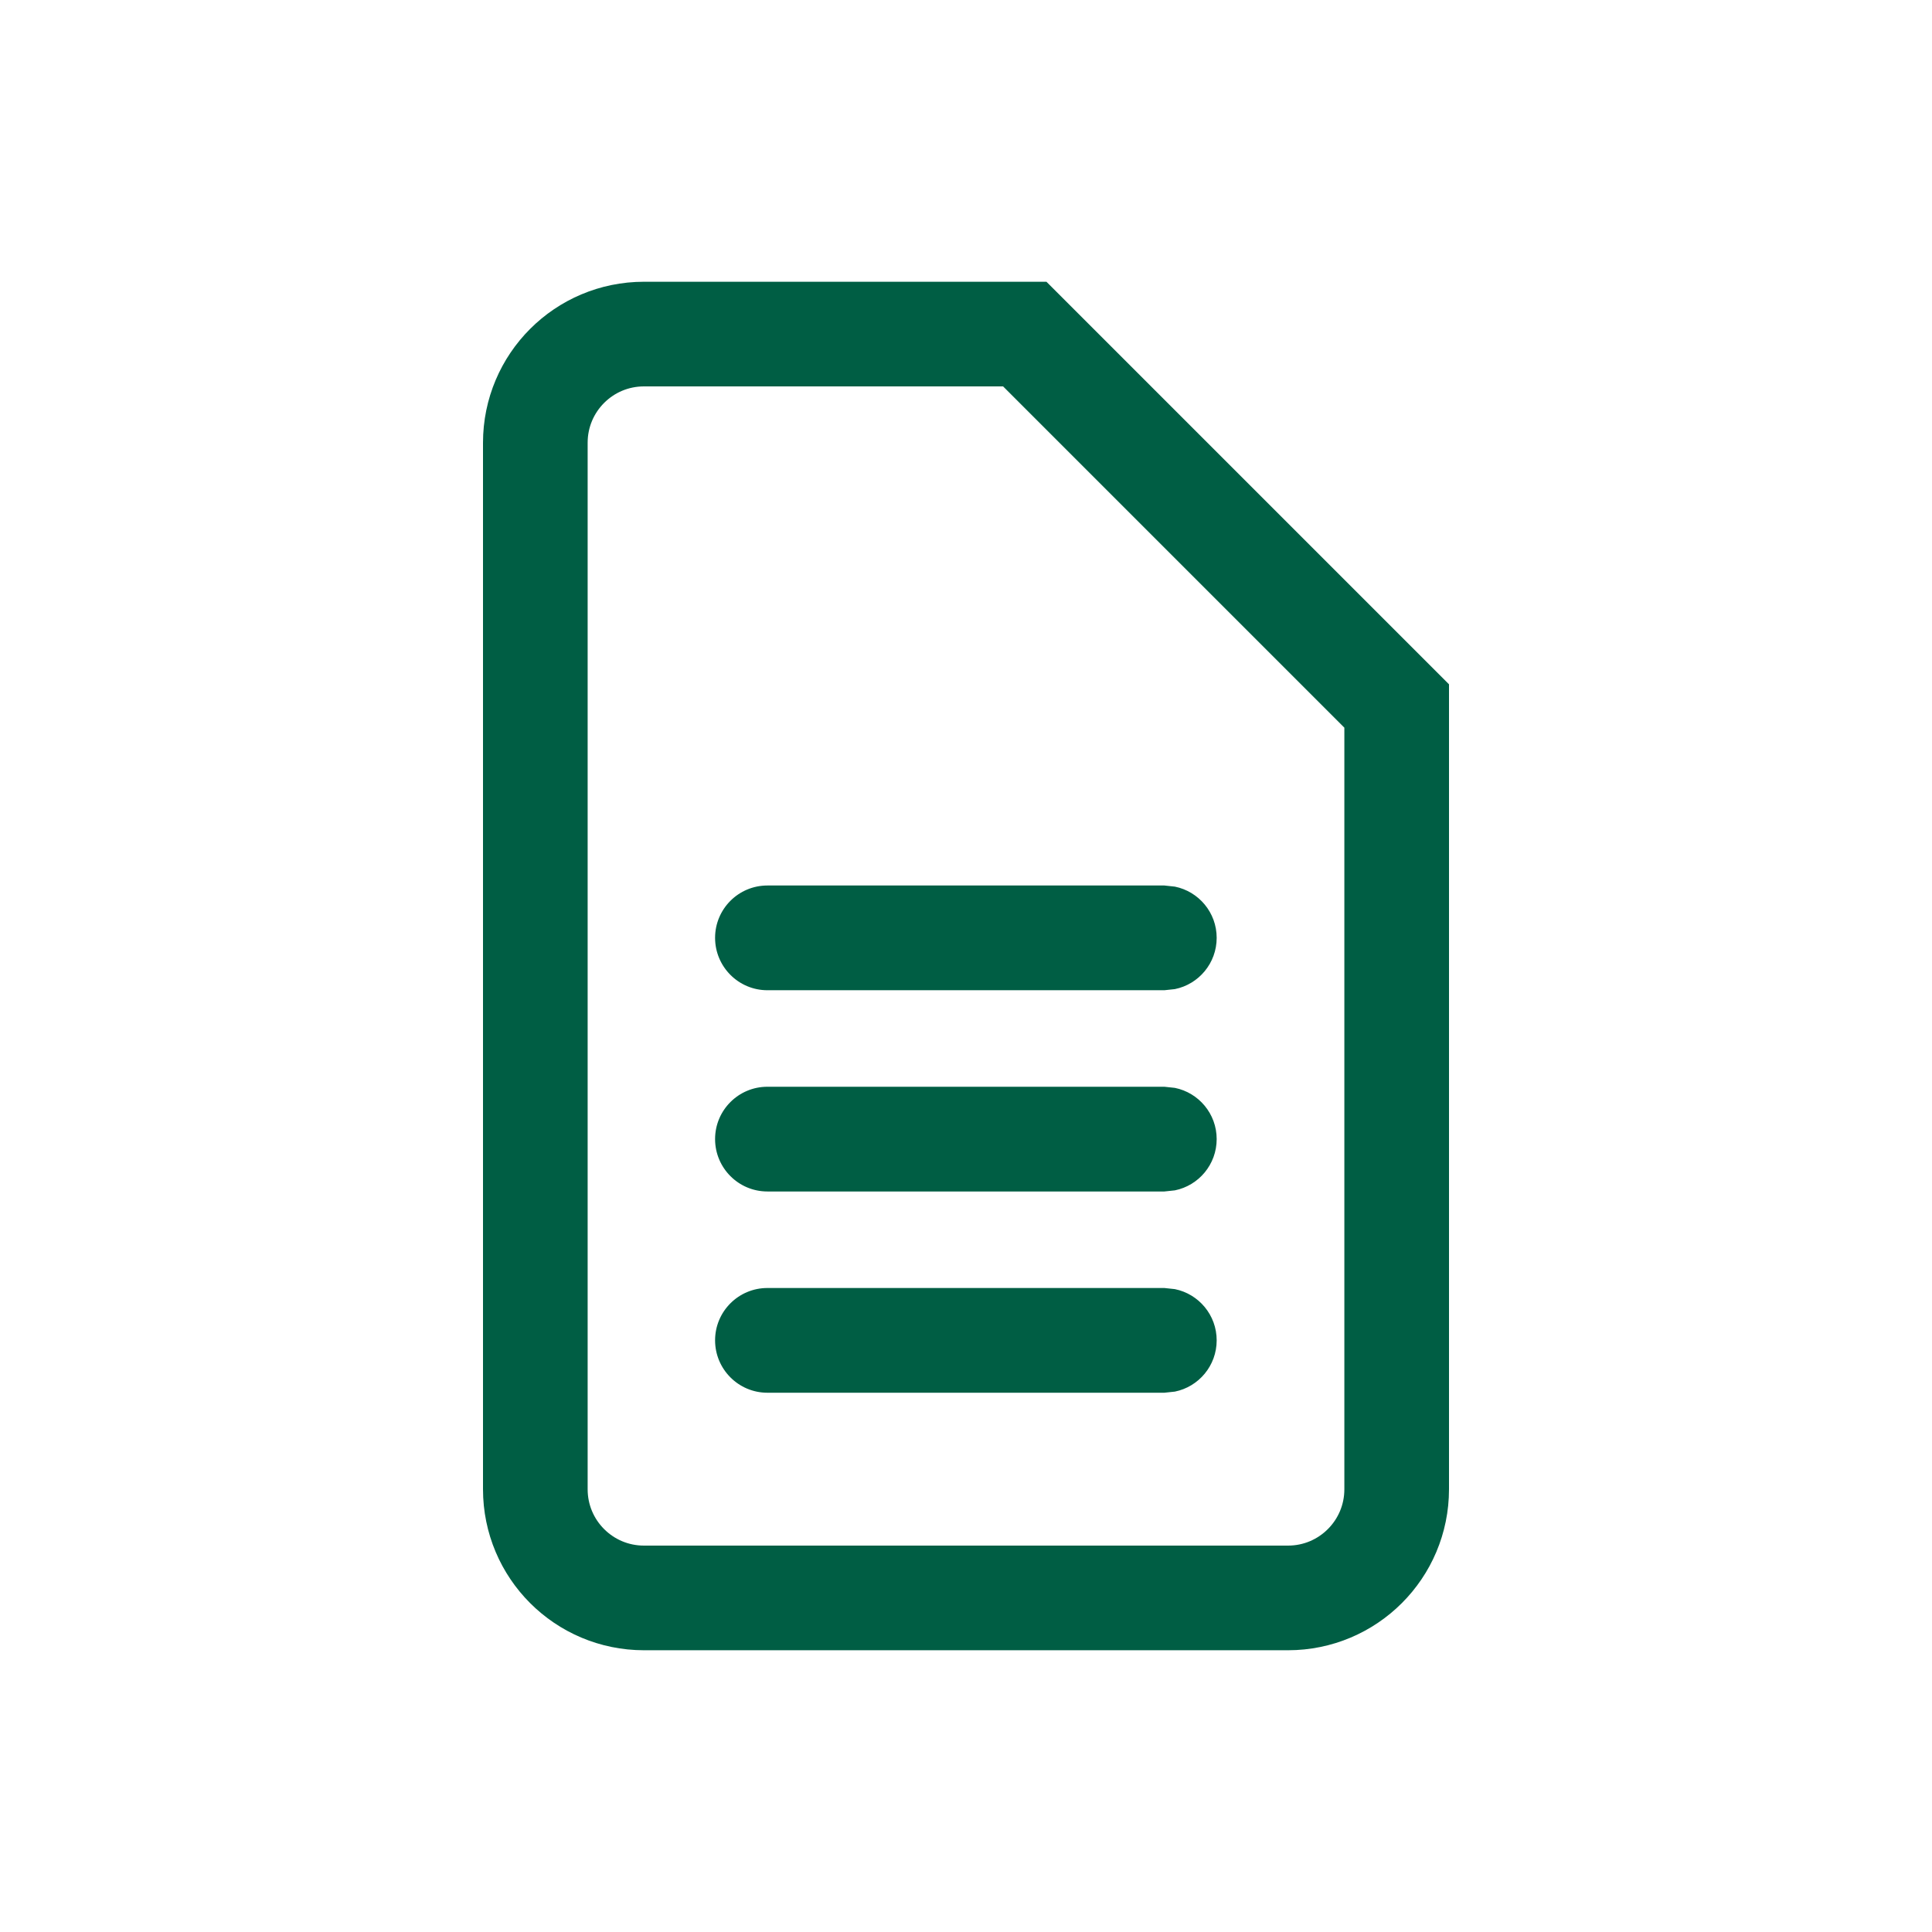
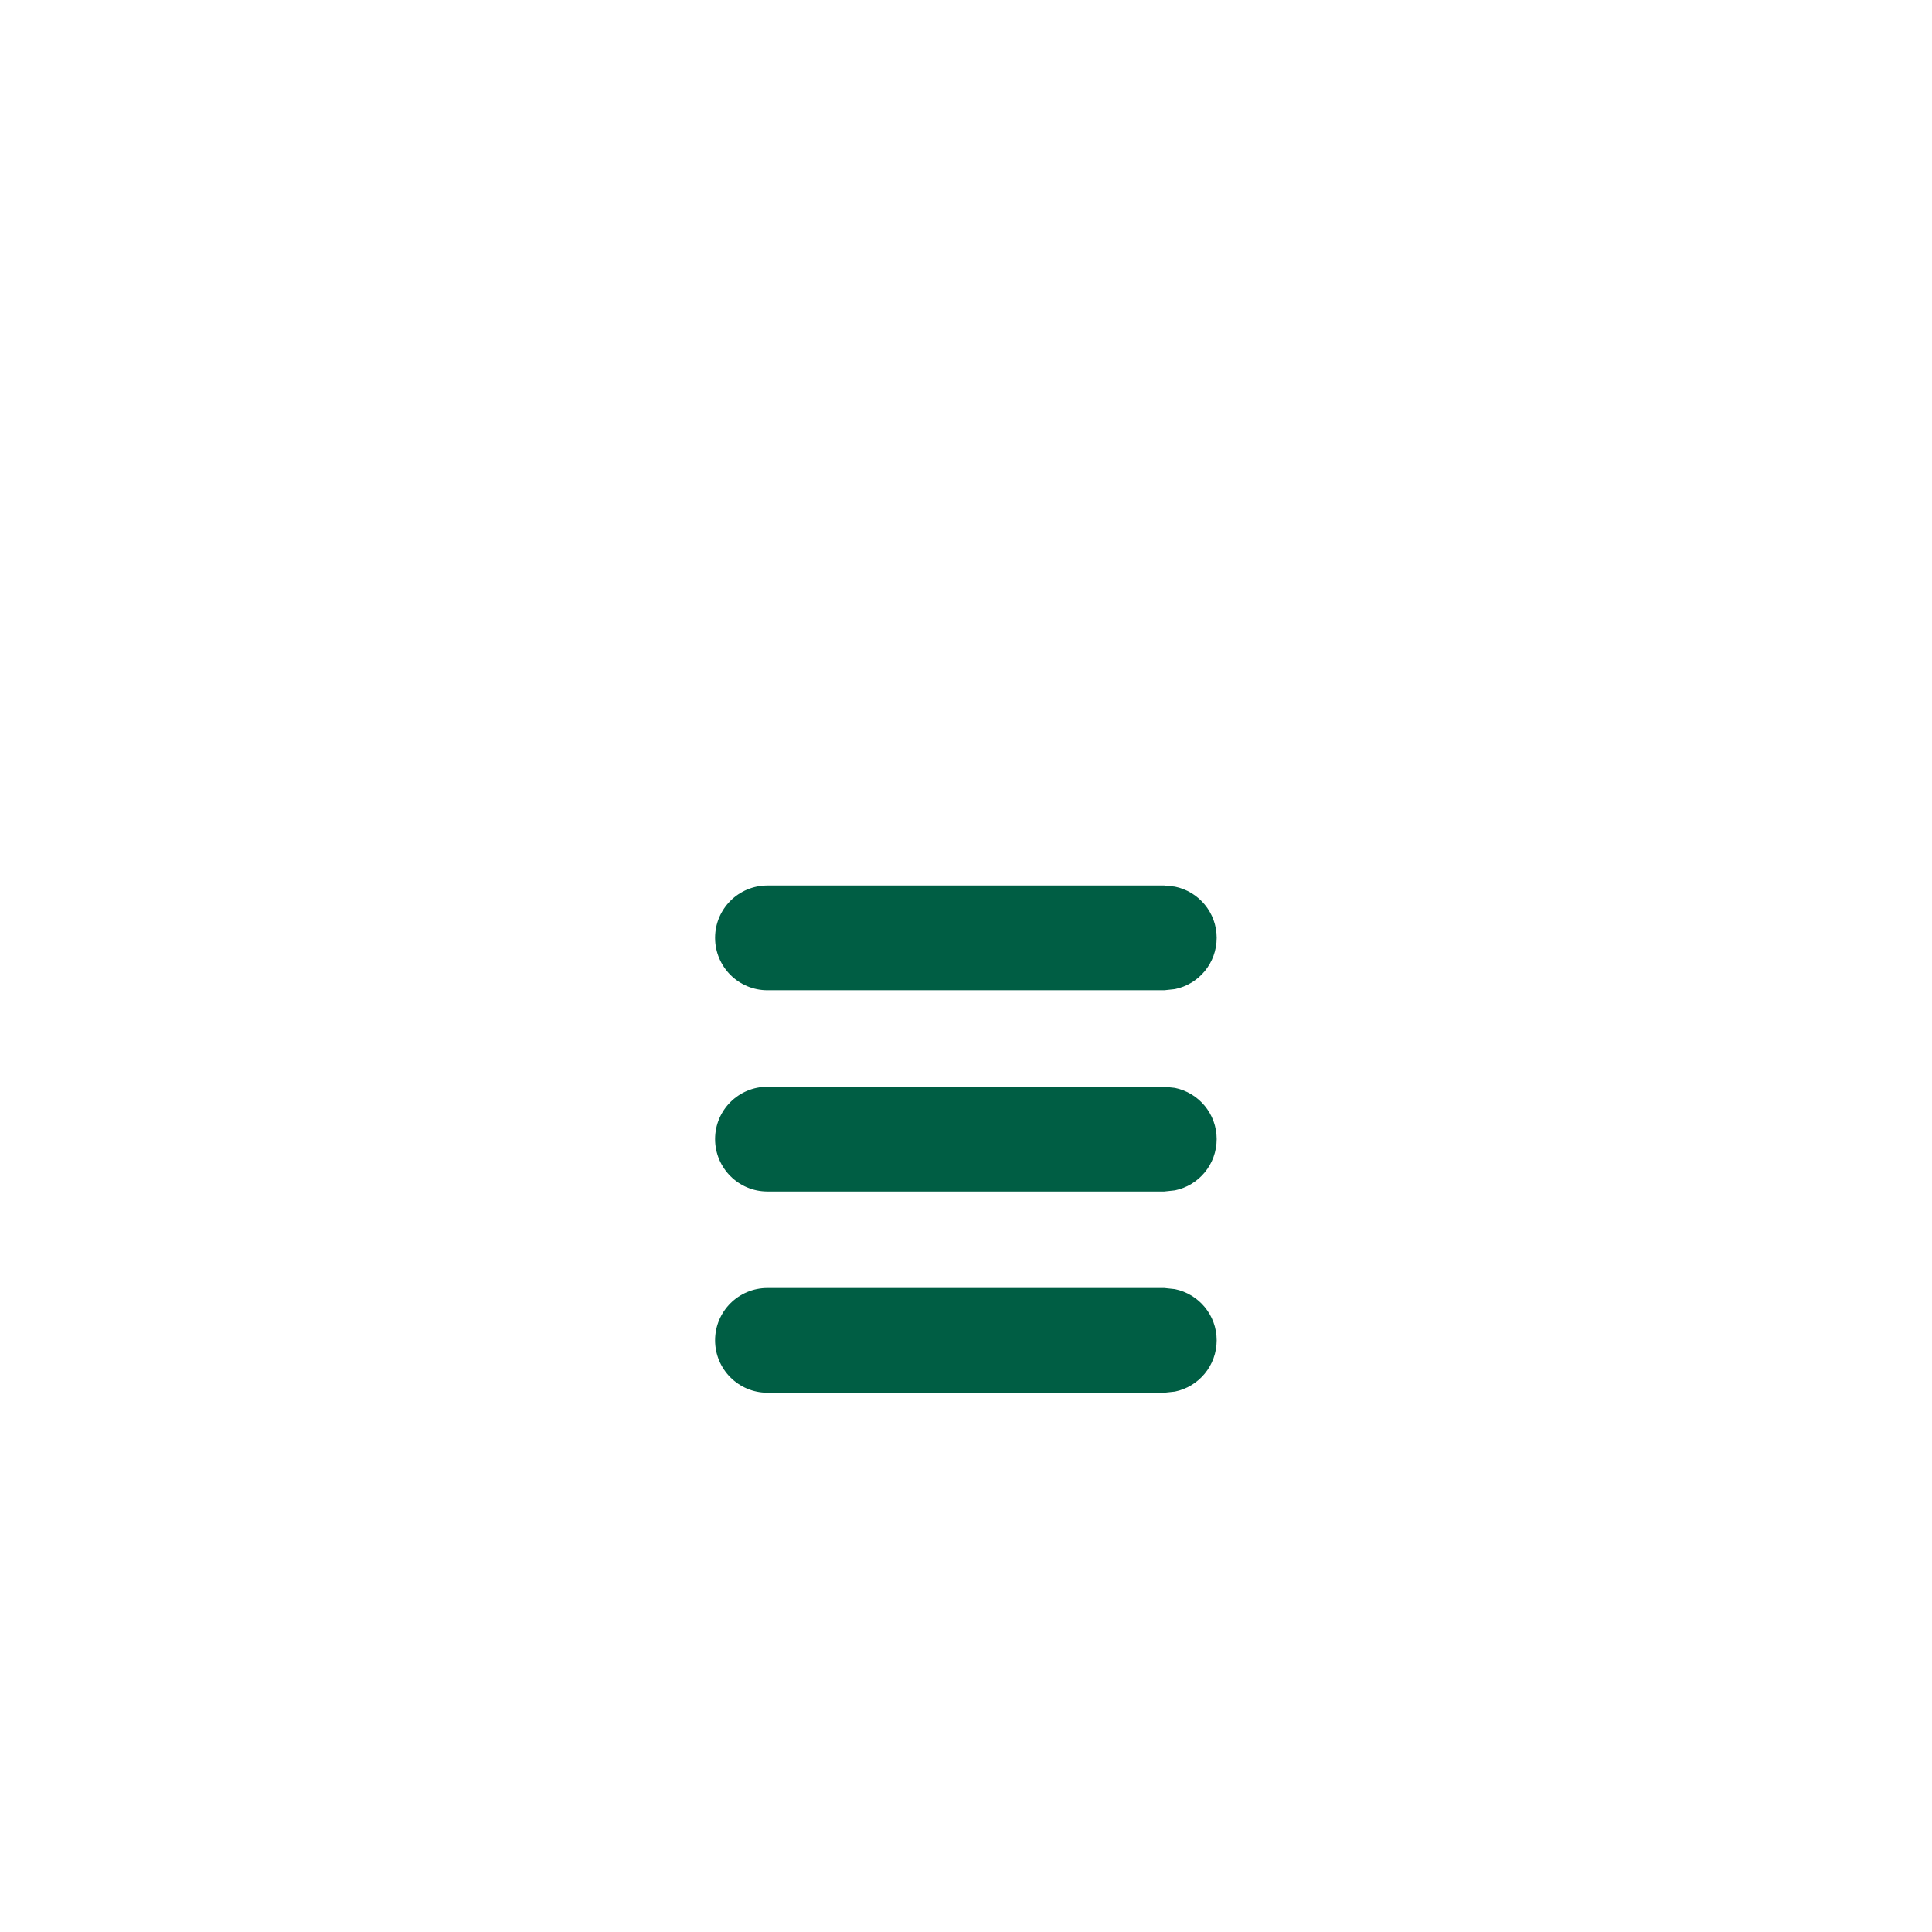
<svg xmlns="http://www.w3.org/2000/svg" width="24" height="24" viewBox="0 0 24 24" fill="none">
-   <path d="M8 4.15H12.73L17.35 8.77V18.5C17.35 19.246 16.746 19.85 16 19.85H8C7.254 19.85 6.65 19.246 6.65 18.5V5.5C6.65 4.754 7.254 4.15 8 4.15Z" stroke="#005E44" stroke-width="1.3" />
  <path d="M14.595 16.014C14.891 16.074 15.114 16.336 15.114 16.65C15.114 16.965 14.891 17.227 14.595 17.287L14.464 17.301L9.533 17.301C9.174 17.301 8.883 17.009 8.883 16.65C8.883 16.291 9.174 16 9.533 16L14.464 16L14.595 16.014ZM14.595 13.514C14.891 13.574 15.114 13.836 15.114 14.15C15.114 14.465 14.891 14.727 14.595 14.787L14.464 14.801L9.533 14.801C9.174 14.801 8.883 14.509 8.883 14.15C8.883 13.791 9.174 13.5 9.533 13.5L14.464 13.5L14.595 13.514ZM14.595 11.014C14.891 11.074 15.114 11.336 15.114 11.65C15.114 11.965 14.891 12.227 14.595 12.287L14.464 12.301L9.533 12.301C9.174 12.301 8.883 12.009 8.883 11.65C8.883 11.291 9.174 11 9.533 11L14.464 11L14.595 11.014Z" fill="#005E44" />
</svg>